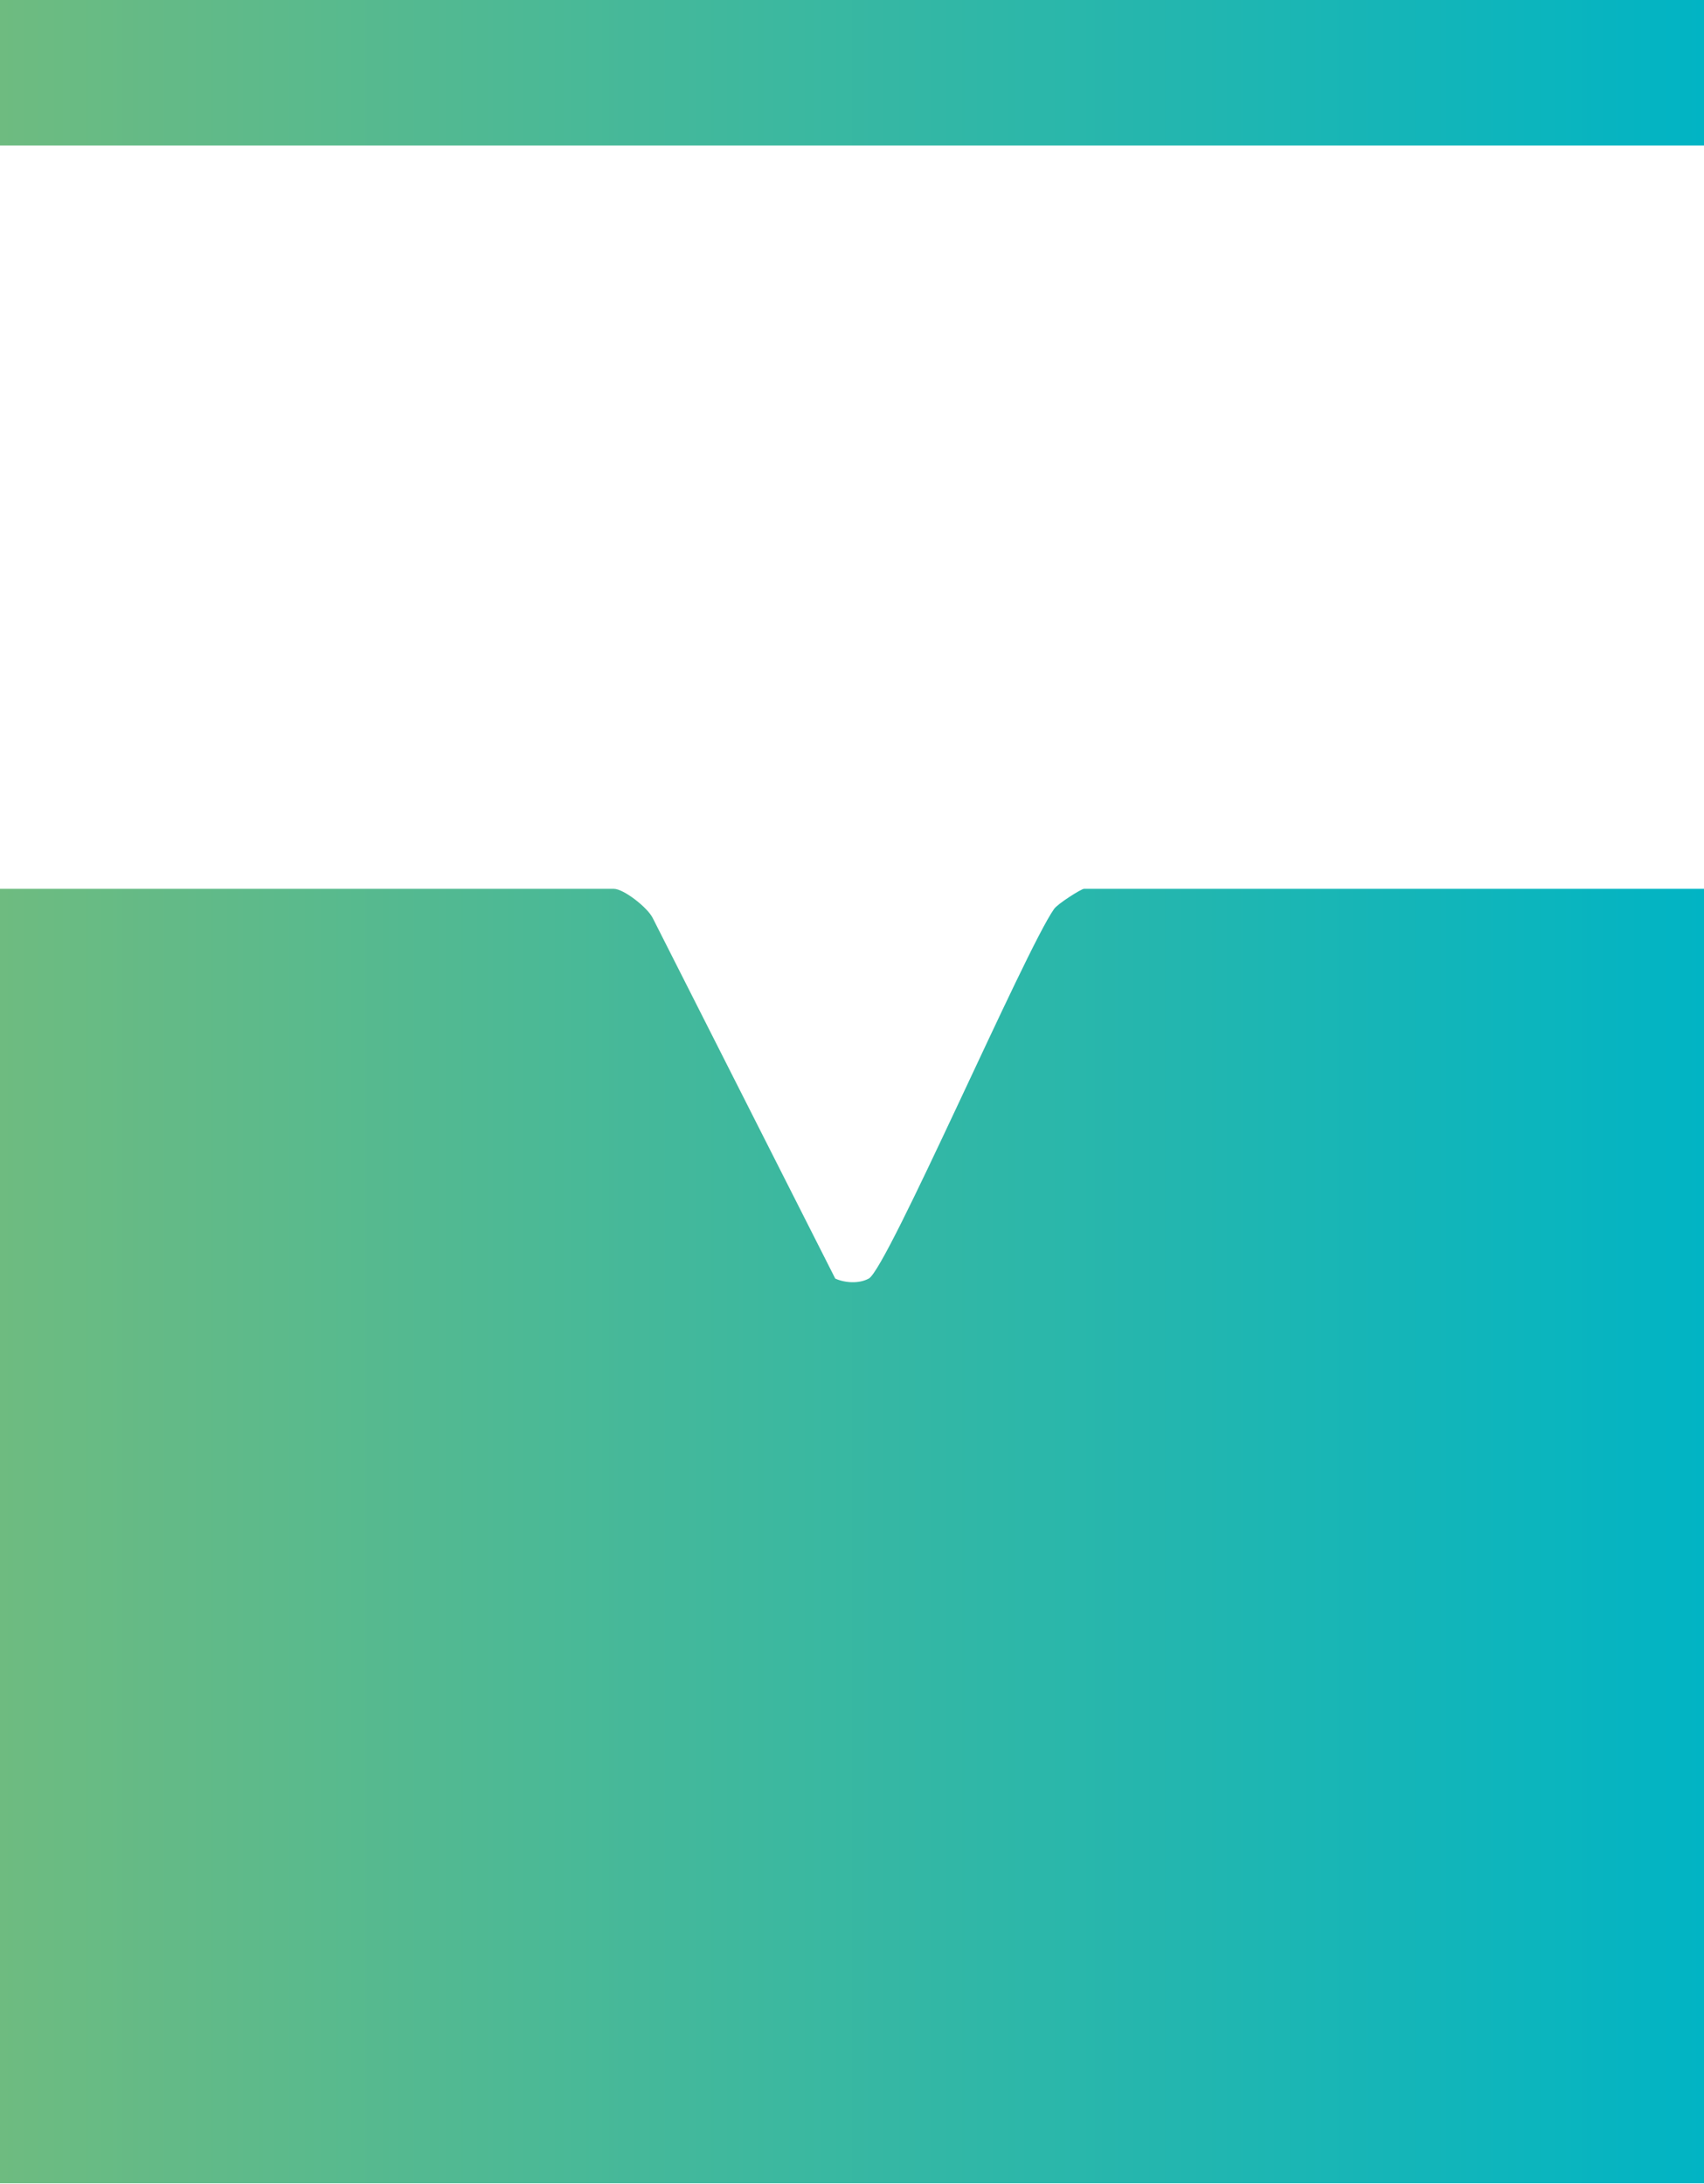
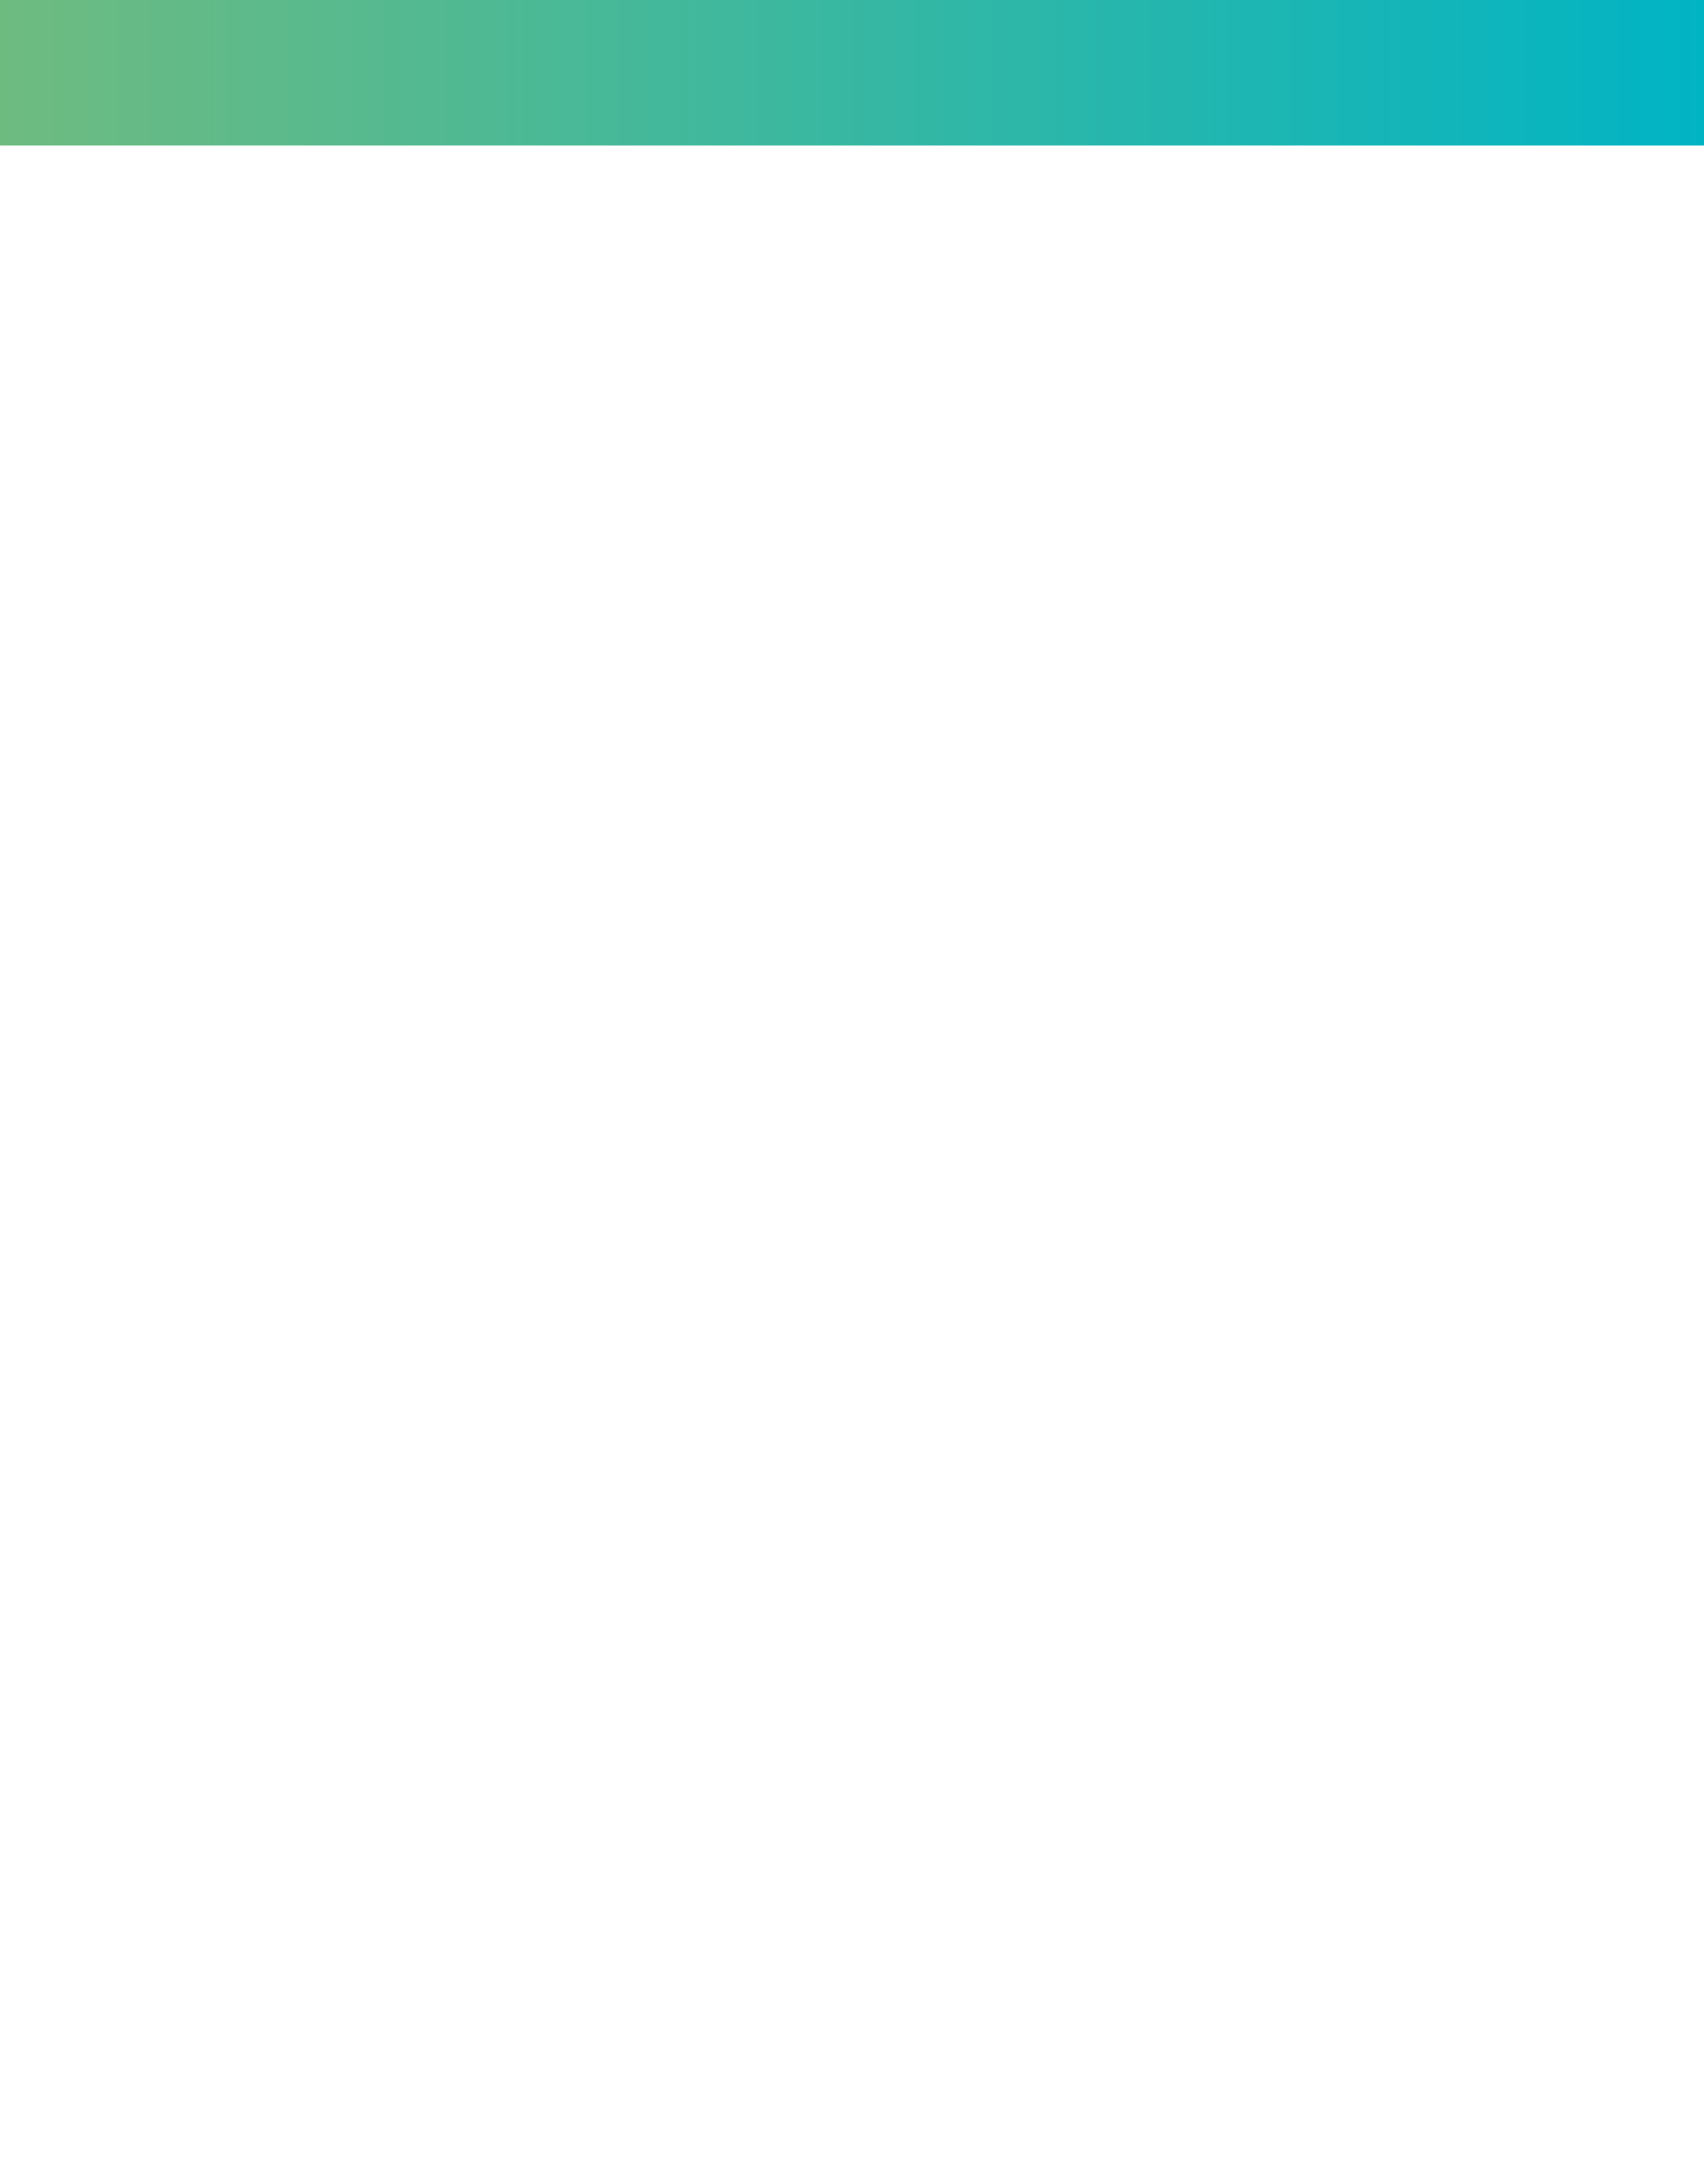
<svg xmlns="http://www.w3.org/2000/svg" xmlns:xlink="http://www.w3.org/1999/xlink" id="Layer_1" version="1.1" viewBox="0 0 193.2 247.7">
  <defs>
    <style>
      .st0 {
        fill: url(#linear-gradient1);
      }

      .st1 {
        fill: url(#linear-gradient);
      }
    </style>
    <linearGradient id="linear-gradient" x1="0" y1="174.3" x2="193.2" y2="174.3" gradientUnits="userSpaceOnUse">
      <stop offset="0" stop-color="#6ebb80" />
      <stop offset="1" stop-color="#01b4c4" />
    </linearGradient>
    <linearGradient id="linear-gradient1" y1="8.3" y2="8.3" xlink:href="#linear-gradient" />
  </defs>
-   <path class="st1" d="M193.2,100.8v146.8H0V100.8h69.6c1.1,0,3.8,2.1,4.4,3.3l20.7,40.9c1.1.5,2.7.6,3.8,0,2.1-1.1,17.7-37.2,21-41.9.4-.6,3.1-2.3,3.4-2.3h70.2Z" />
  <rect class="st0" y="0" width="193.2" height="16.5" />
</svg>